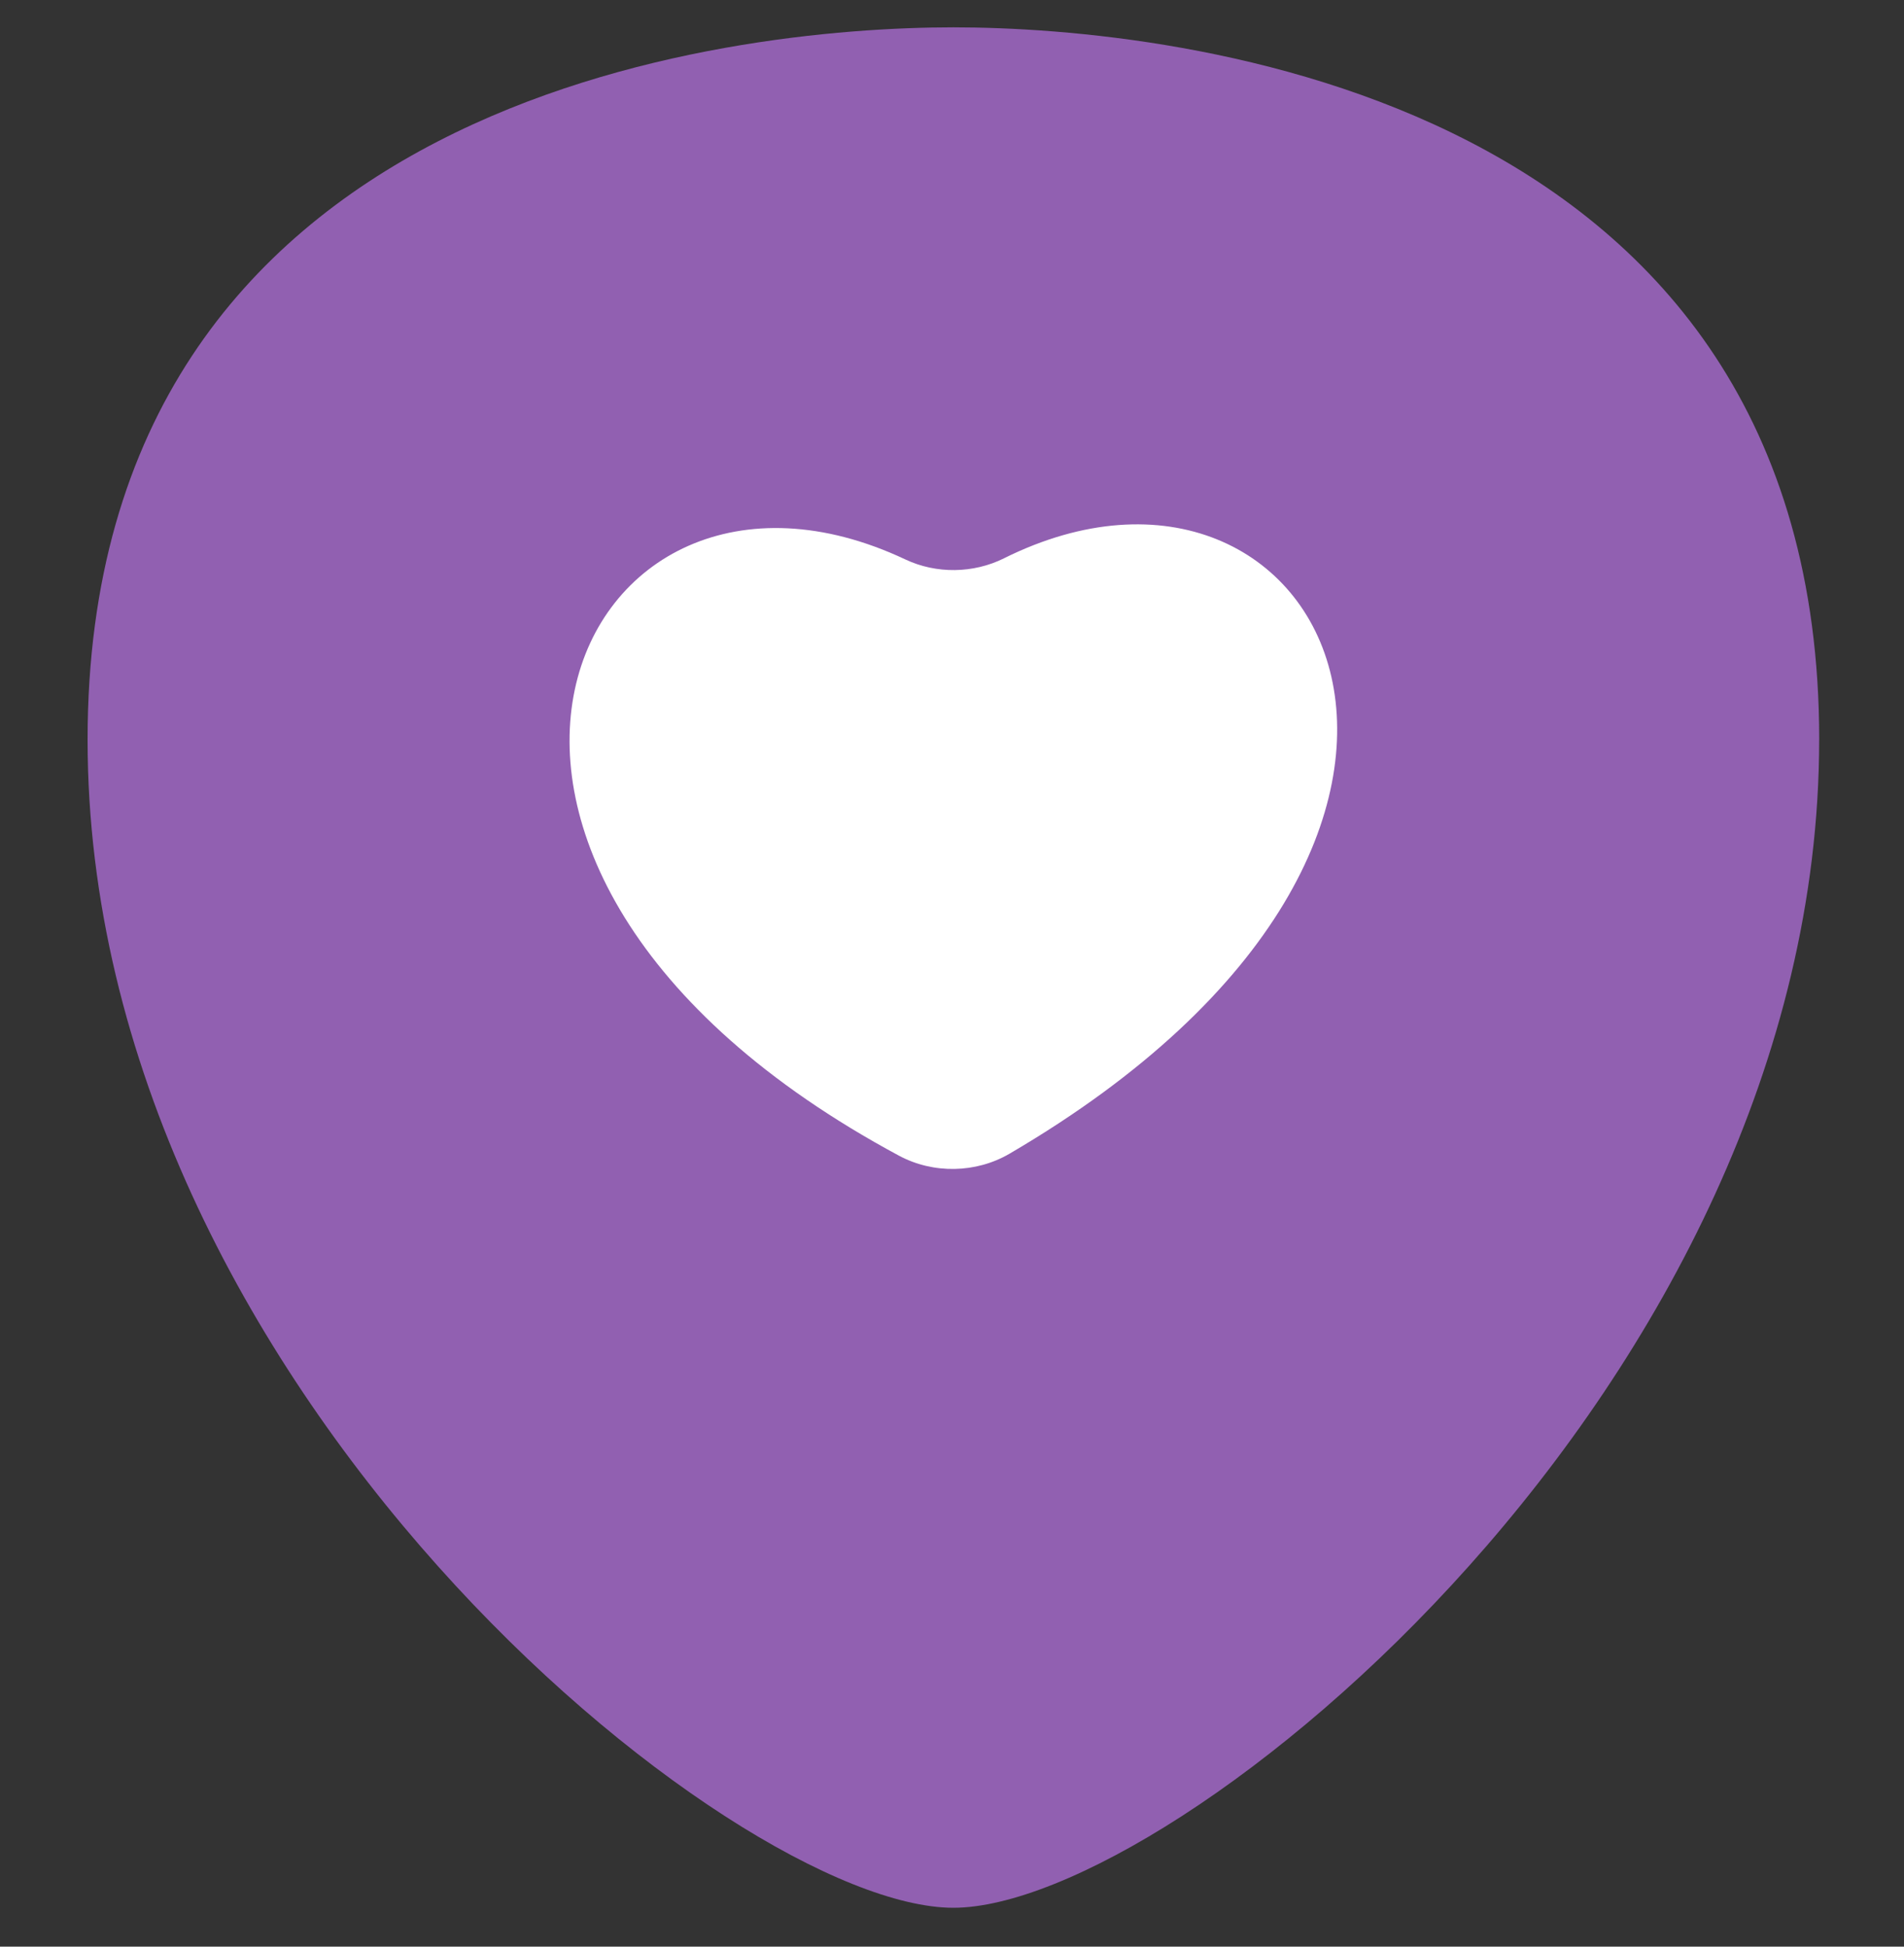
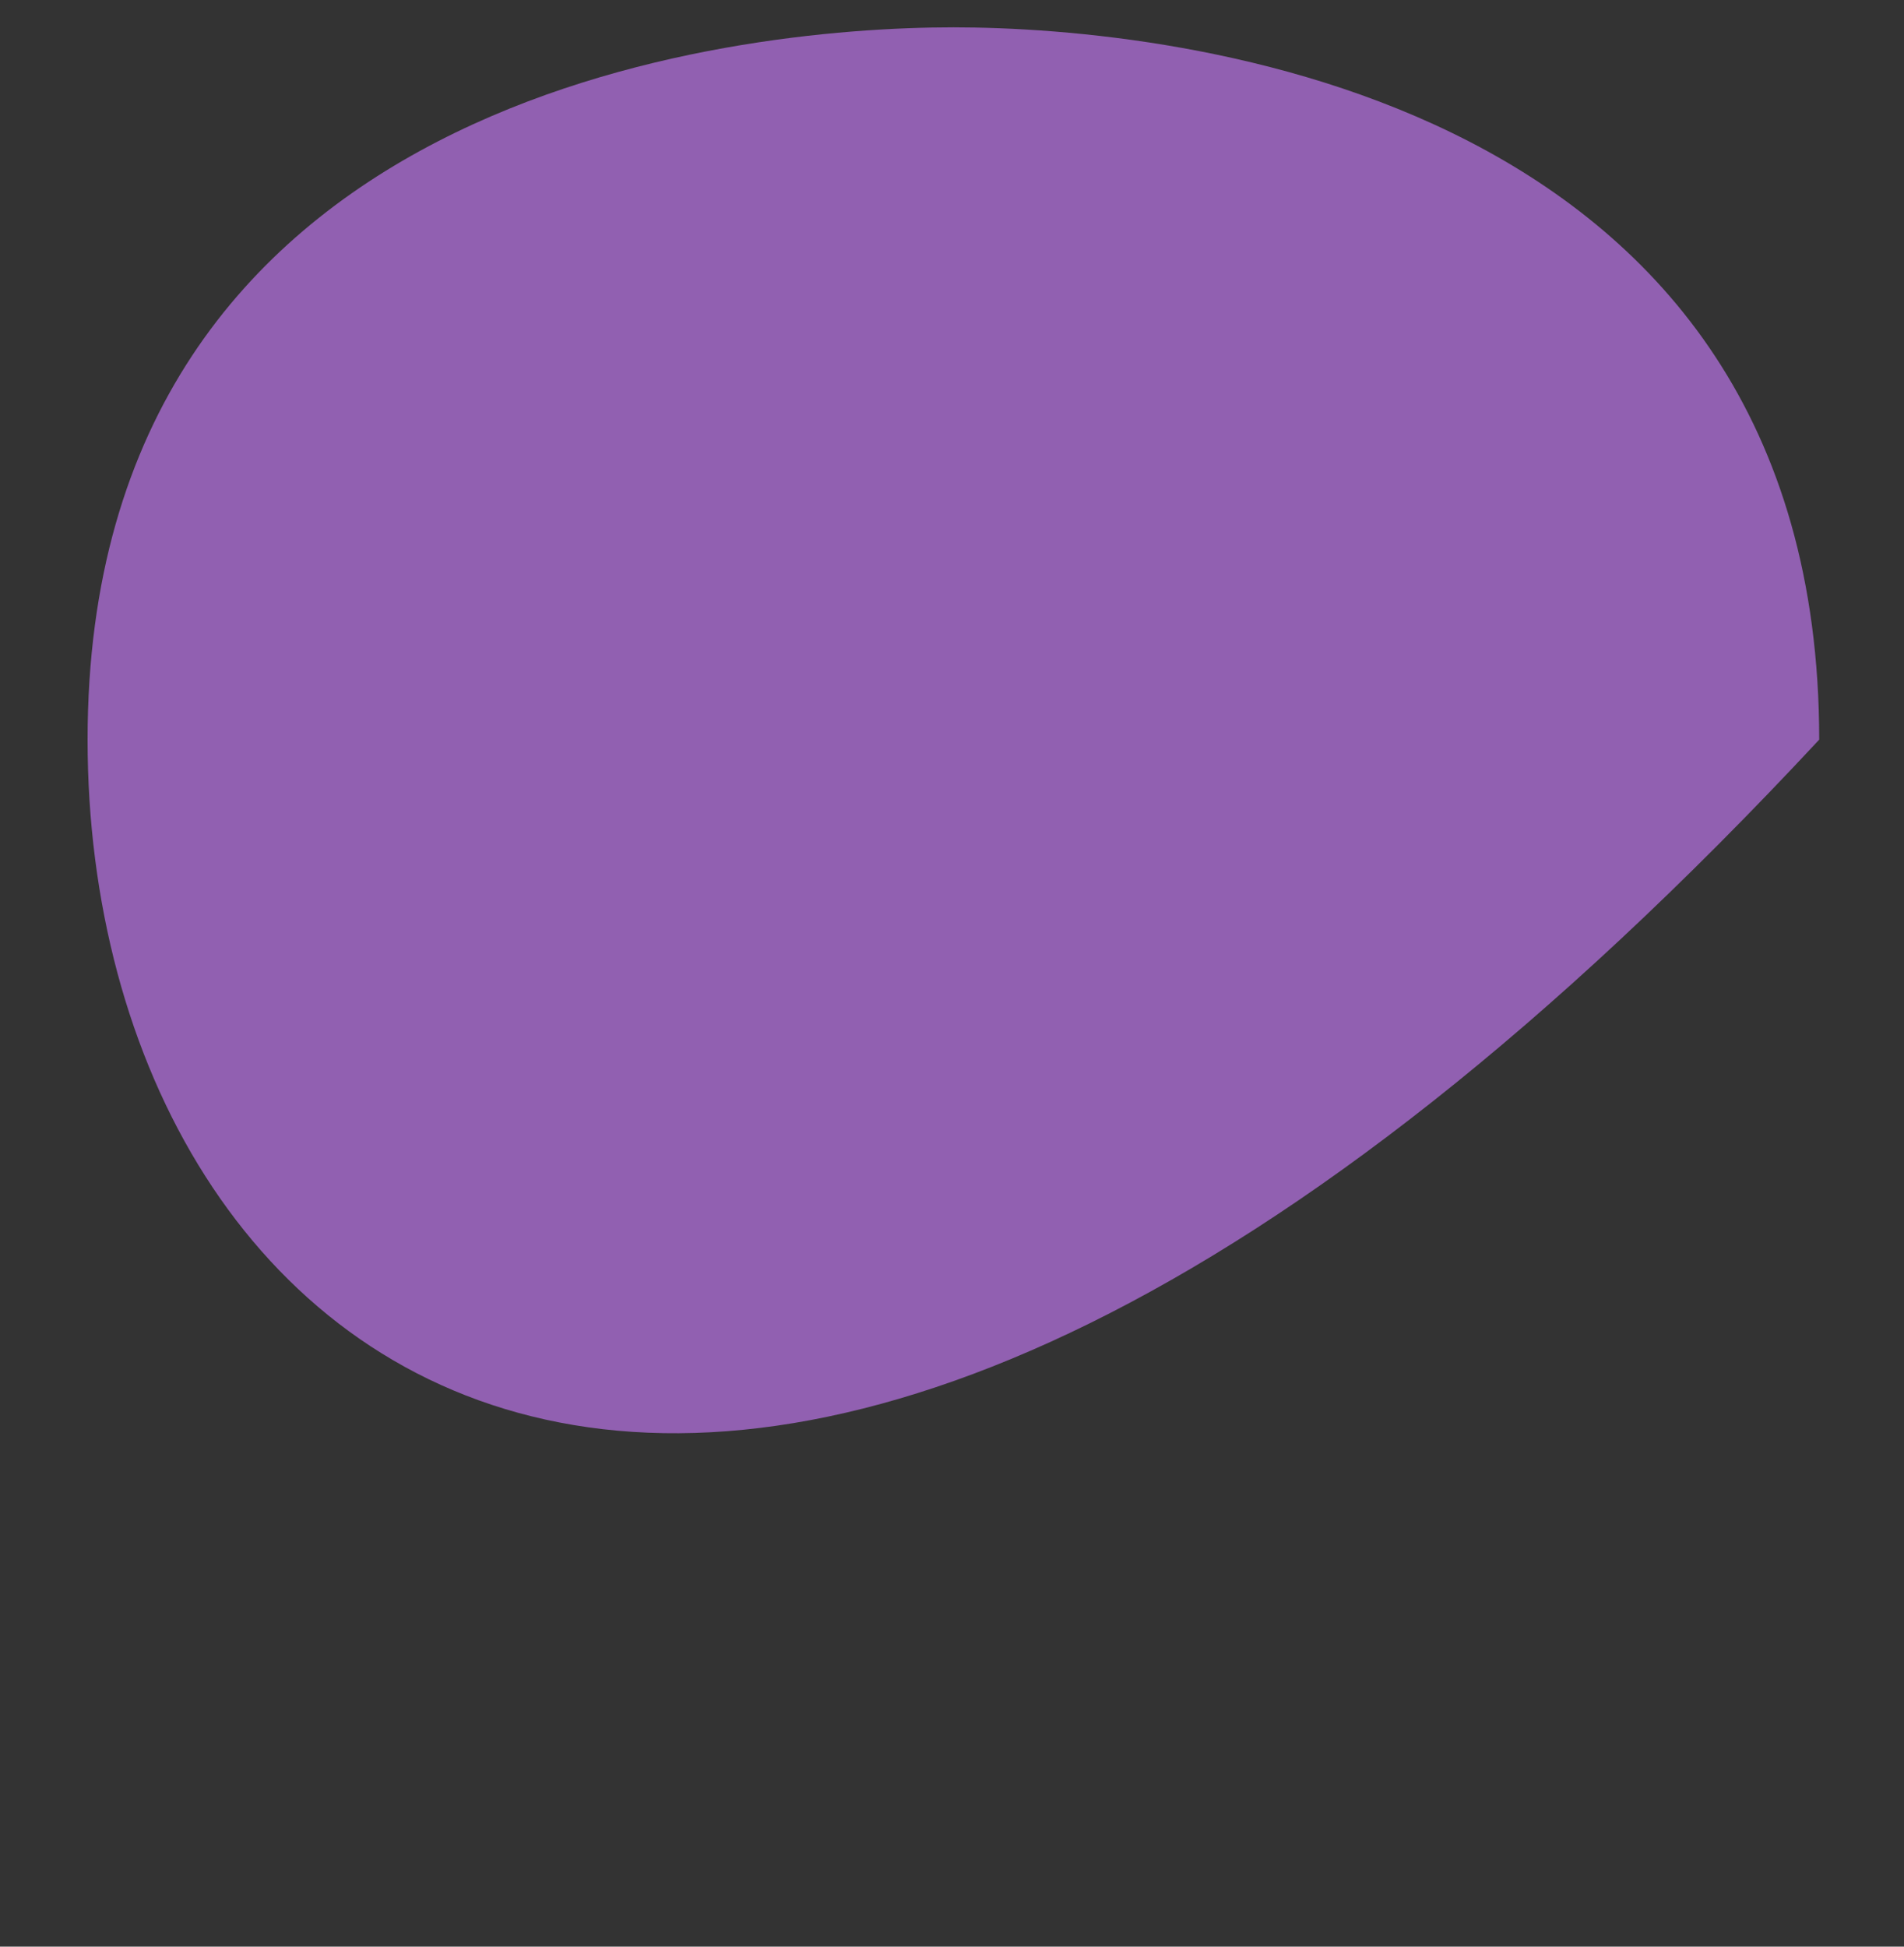
<svg xmlns="http://www.w3.org/2000/svg" width="45" height="46" viewBox="0 0 45 46" fill="none">
  <rect x="0" y="0" width="45" height="46" fill="#333333" stroke="none" />
-   <path d="M42.995 17.479C42.995 32.723 27.765 45.081 22.532 45.081C17.3 45.081 2.07 32.723 2.07 17.479C2.07 2.235 17.3 0.646 22.533 0.646C27.766 0.646 42.996 2.235 42.996 17.479H42.995Z" fill="#9160B1" />
-   <path d="M23.73 13.192C31.304 9.428 36.742 19.729 23.86 27.262C23.069 27.725 22.057 27.744 21.247 27.309C8.439 20.426 13.57 9.532 21.398 13.22C22.131 13.566 23.006 13.552 23.73 13.193V13.192Z" fill="white" />
+   <path d="M42.995 17.479C17.3 45.081 2.07 32.723 2.07 17.479C2.07 2.235 17.3 0.646 22.533 0.646C27.766 0.646 42.996 2.235 42.996 17.479H42.995Z" fill="#9160B1" />
</svg>